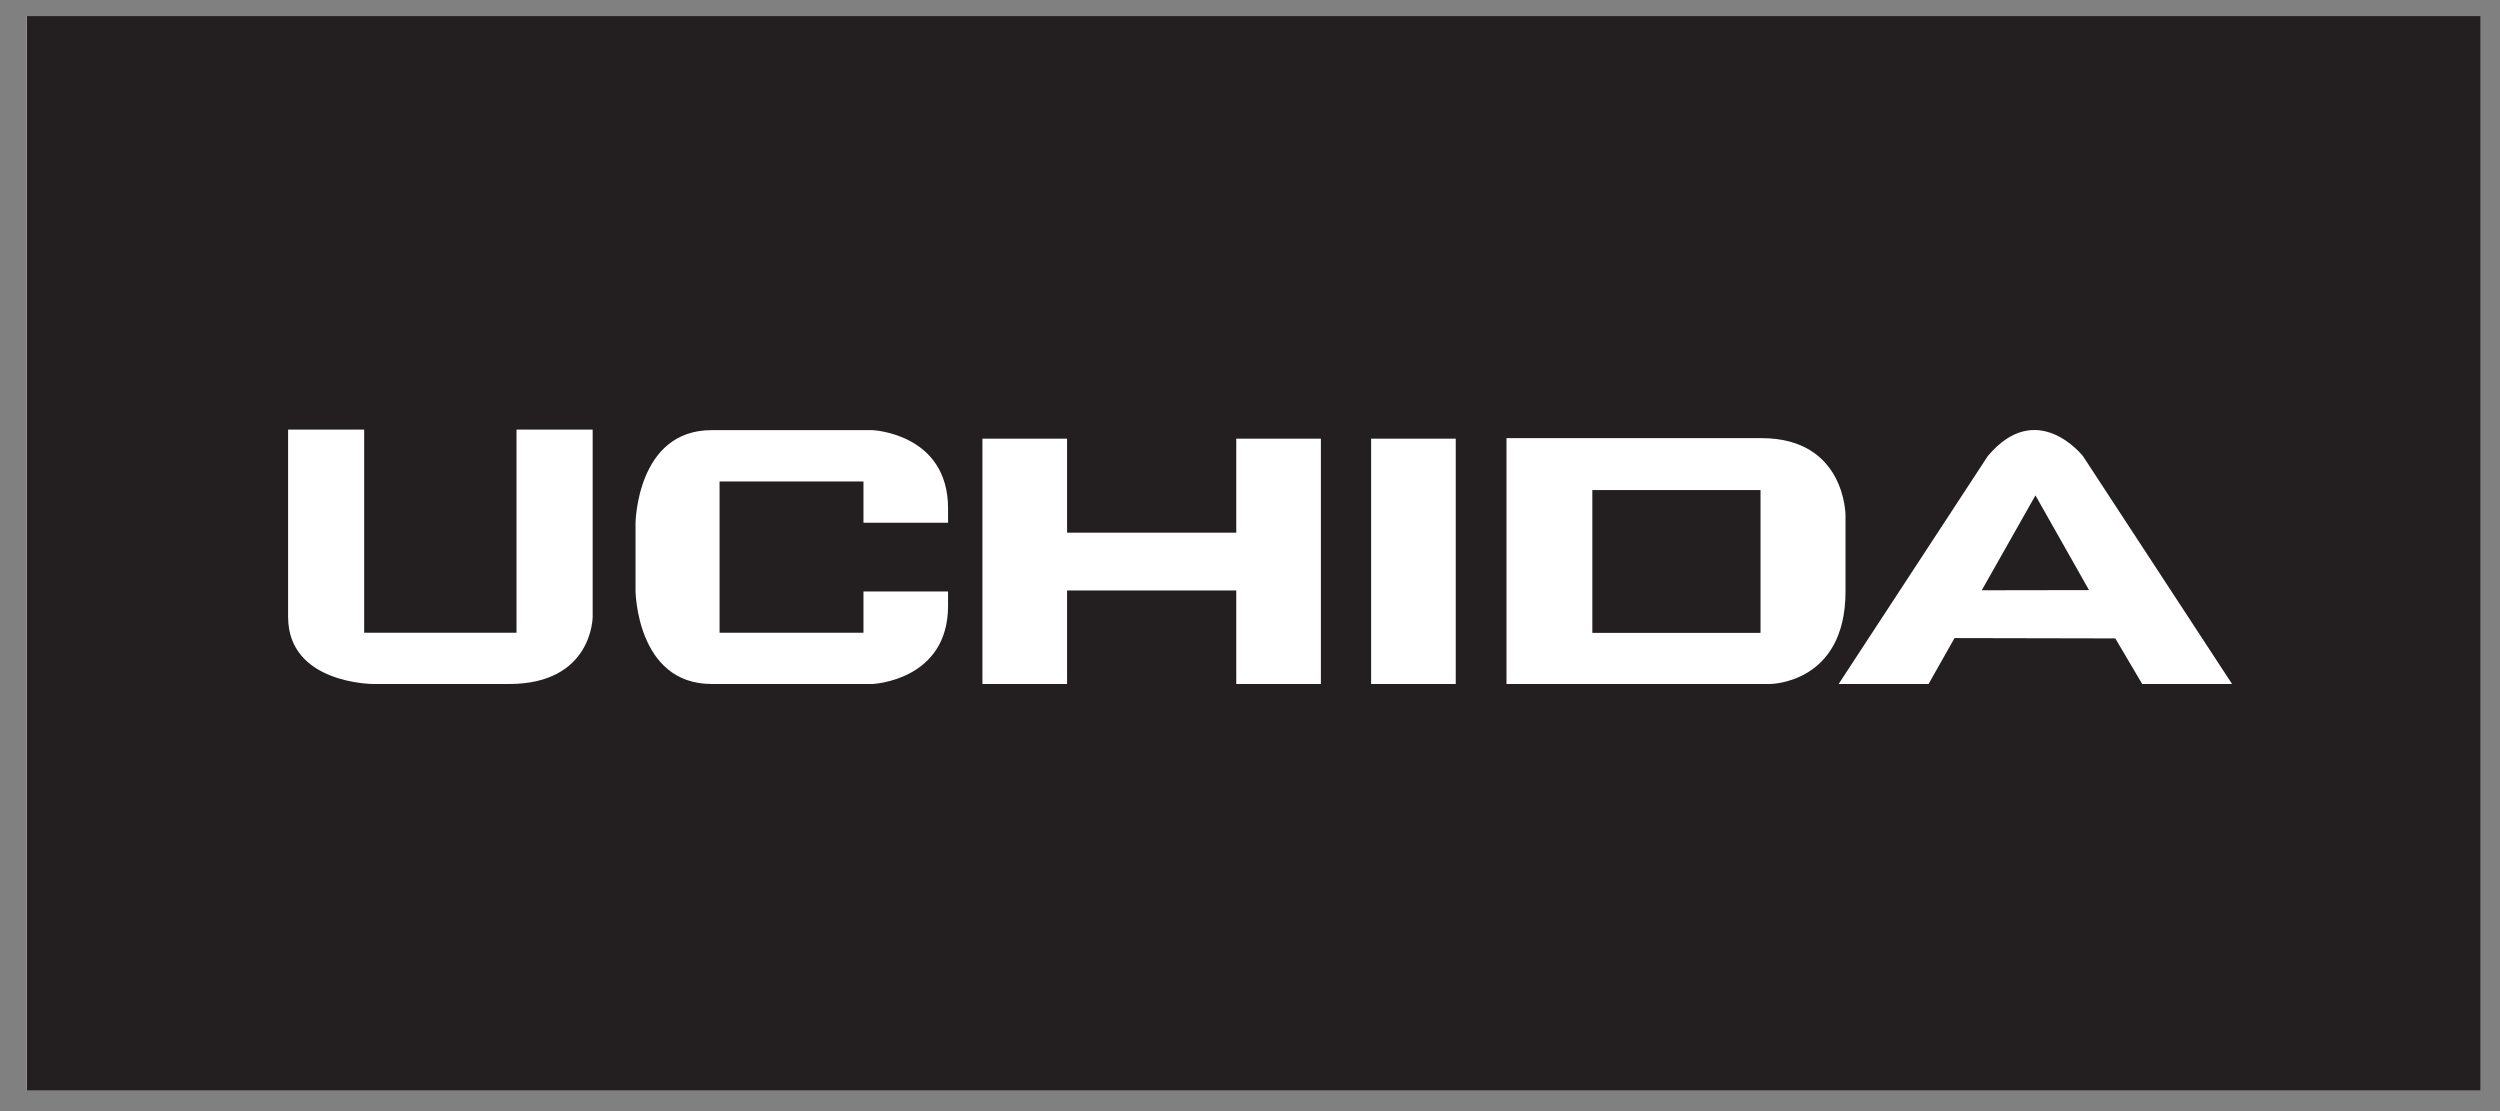
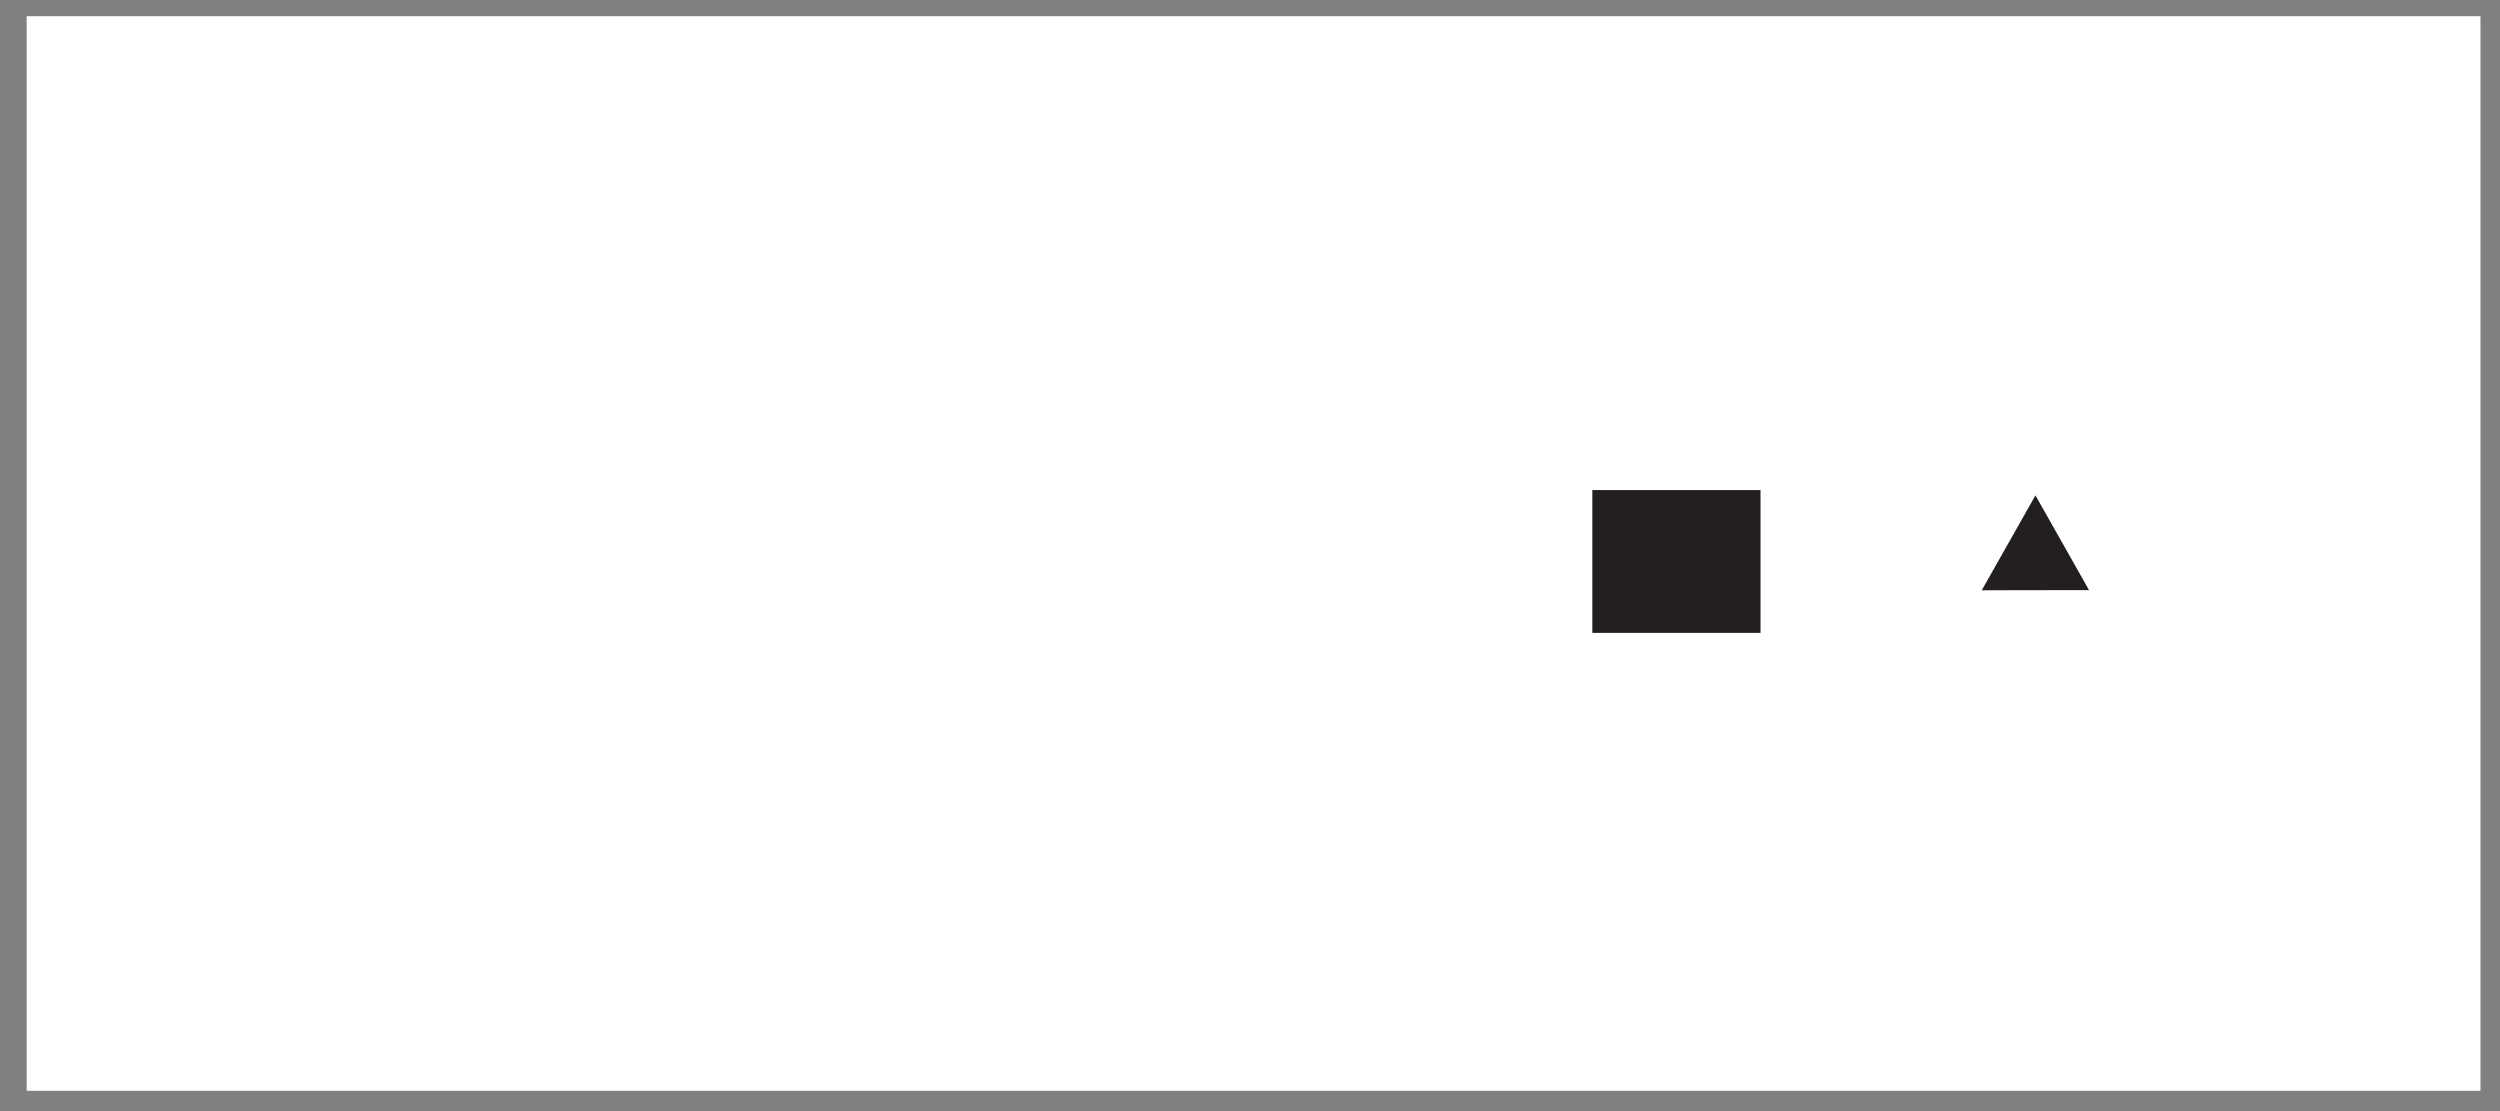
<svg xmlns="http://www.w3.org/2000/svg" width="135" height="60" version="1.1" viewBox="0 0 135 60" xml:space="preserve">
  <rect x="0" y="0" width="135" height="60" fill="#808080" stroke="none" />
  <g transform="matrix(1.333 0 0 -1.333 0 60)">
    <g transform="matrix(1.438 0 0 1.438 -741.45 -1157.5)">
      <path d="m585.49 805.51h-69.126v30.272h69.126z" fill="#fff" />
      <path d="m560.47 818.41h4.738v4.023h-4.738z" fill="#231f20" />
      <g transform="translate(571.44 819.61)">
        <path d="m0 0 3.022 5e-3 -1.509 2.668z" fill="#231f20" />
      </g>
      <g transform="translate(575.96 816.97)">
-         <path d="m0 0-0.757 1.284-4.53 9e-3 -0.731-1.293h-2.533l4.201 6.42c1.386 1.653 2.681 0 2.681 0l4.201-6.42zm-10.487 0h-7.421v6.926h7.182c2.368 0 2.368-2.173 2.368-2.173v-2.147c0-2.606-2.129-2.606-2.129-2.606m-8.851 0h-2.384v6.911h2.384zm-3.799 0h-2.384v2.634h-4.766v-2.634h-2.385v6.911h2.385v-2.648h4.766v2.648h2.384zm-10.503 4.543h-2.383v1.163h-4.054v-4.262h4.054v1.162h2.383v-0.402c0-2.116-2.129-2.204-2.129-2.204h-4.531c-2.116 0-2.144 2.622-2.144 2.622v1.906s0.028 2.623 2.144 2.623h4.531s2.129-0.089 2.129-2.206zm-10.012-2.652s0-1.891-2.354-1.891h-3.827s-2.399 0-2.399 1.891v5.276h2.143v-5.723h4.292v5.723h2.145zm-15.94-13.347h69.126v30.272h-69.126z" fill="#231f20" />
-       </g>
+         </g>
    </g>
  </g>
</svg>